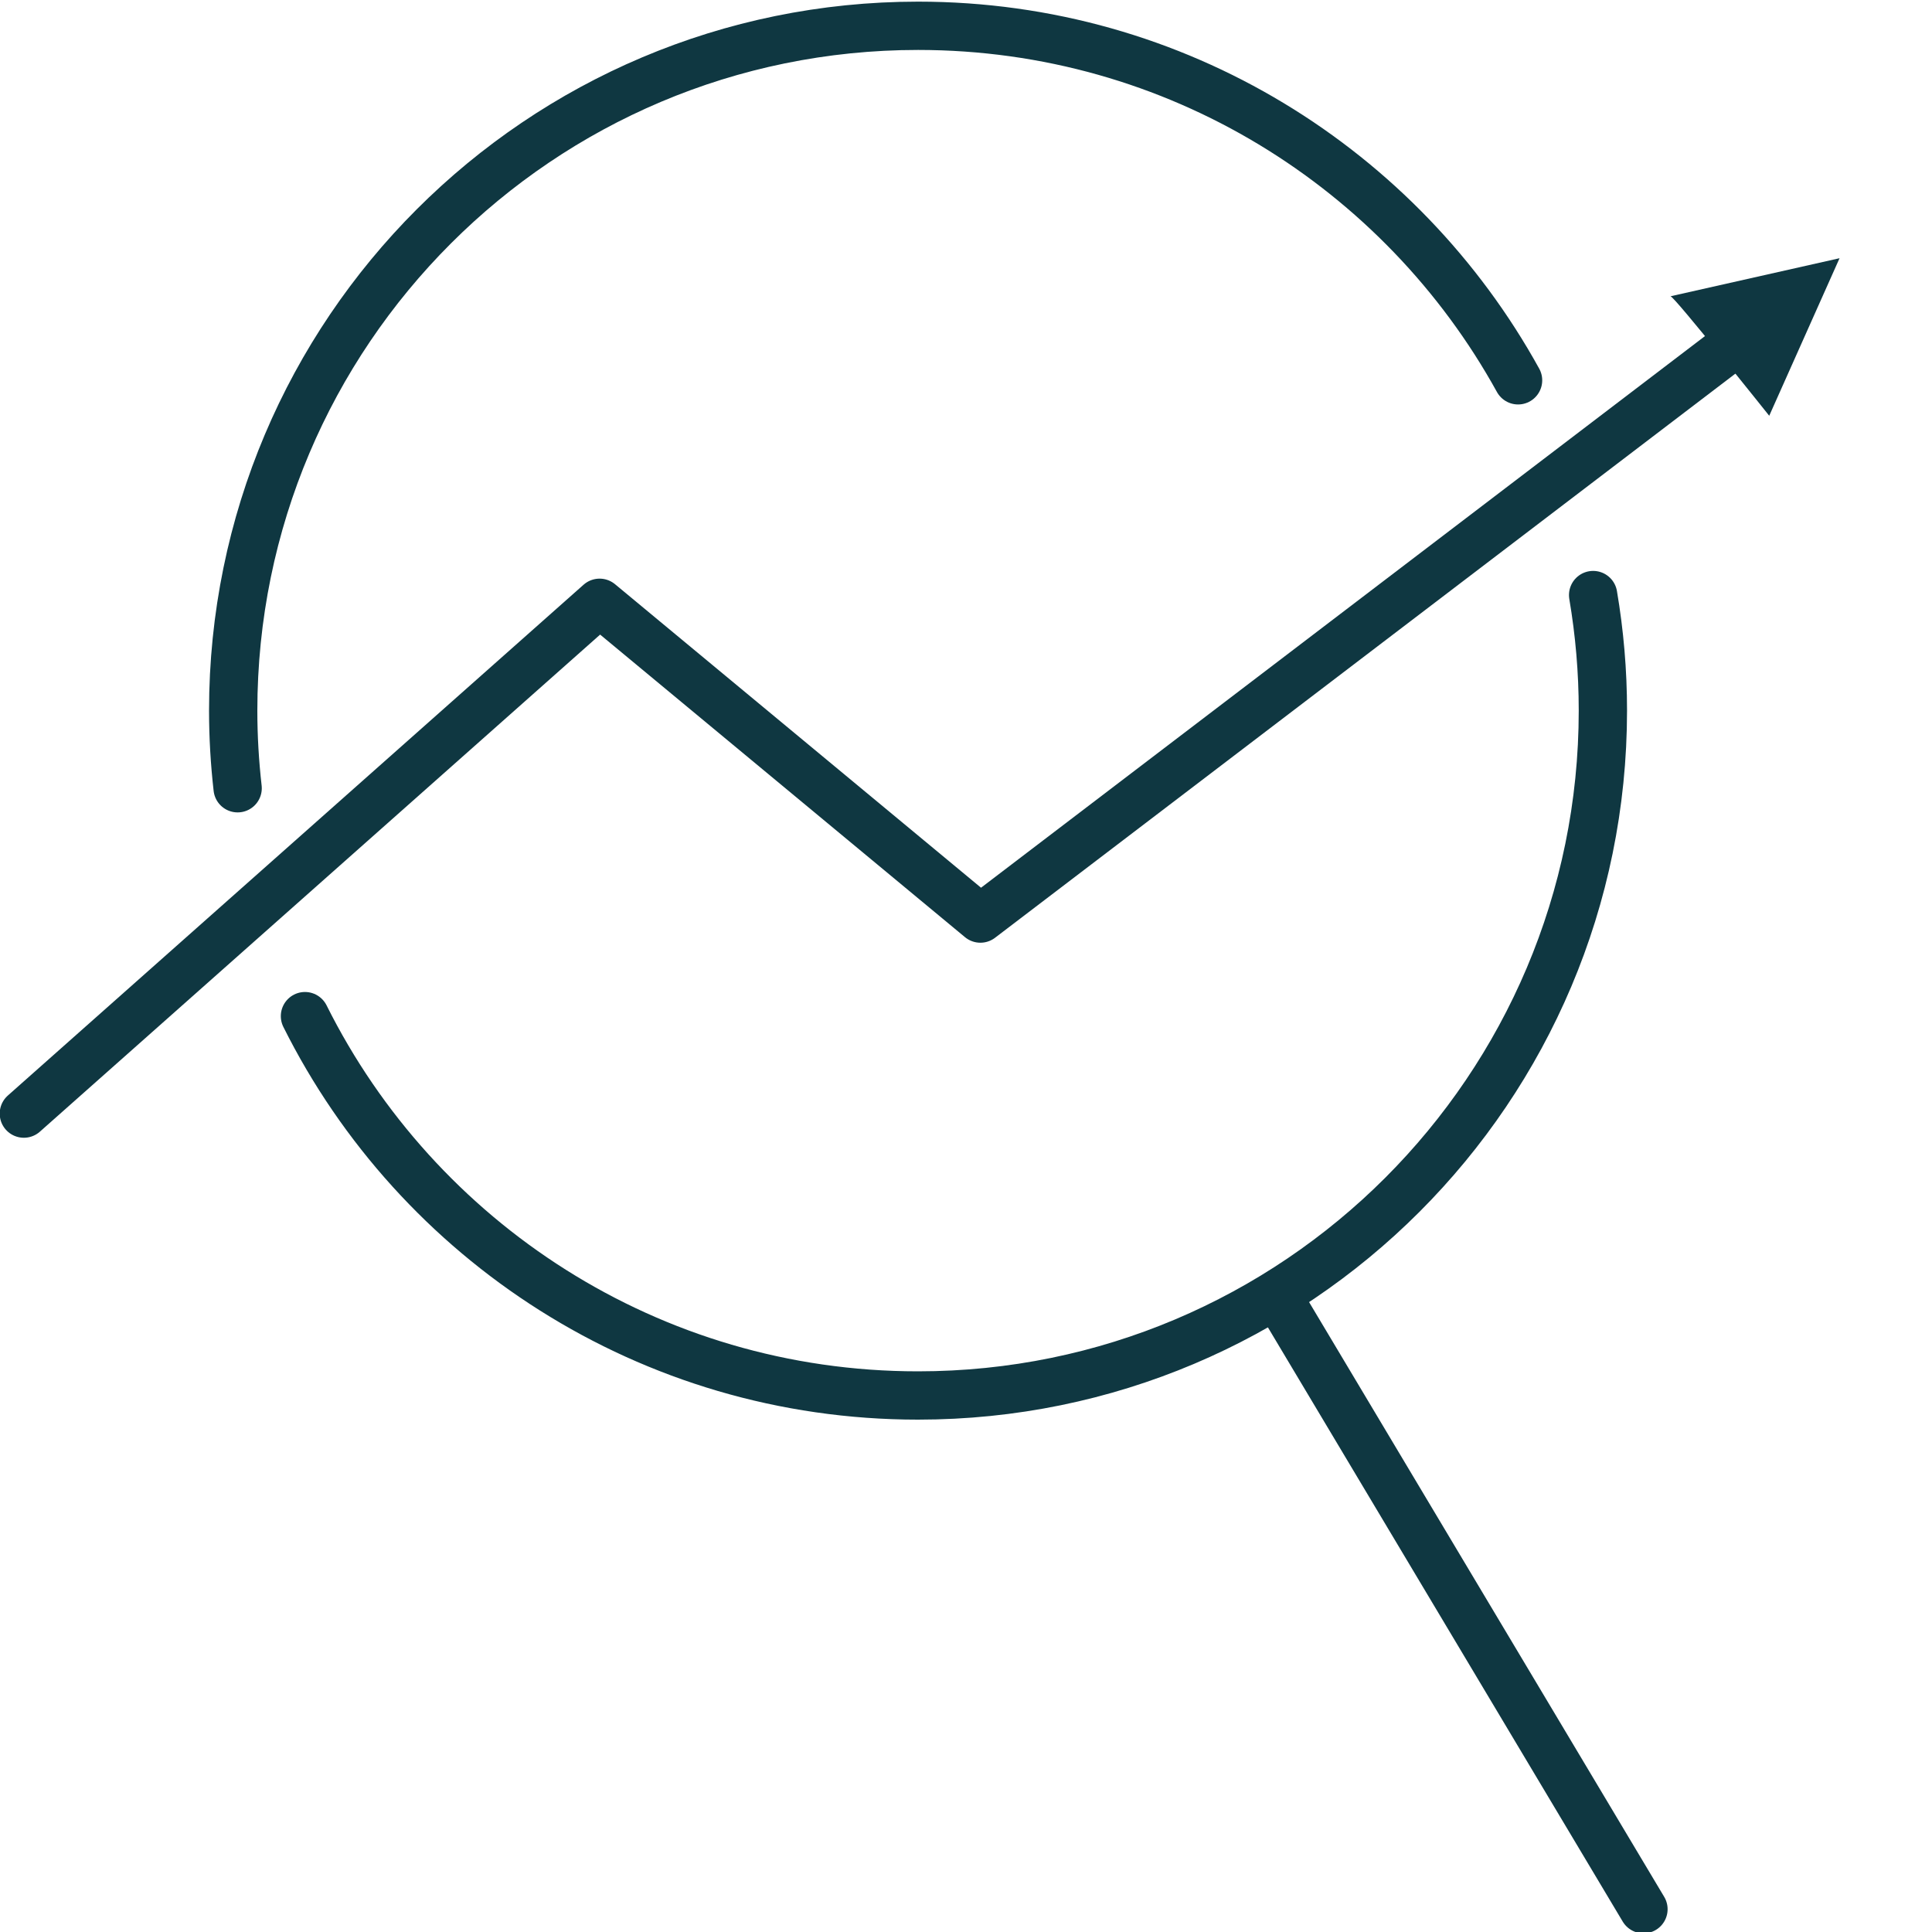
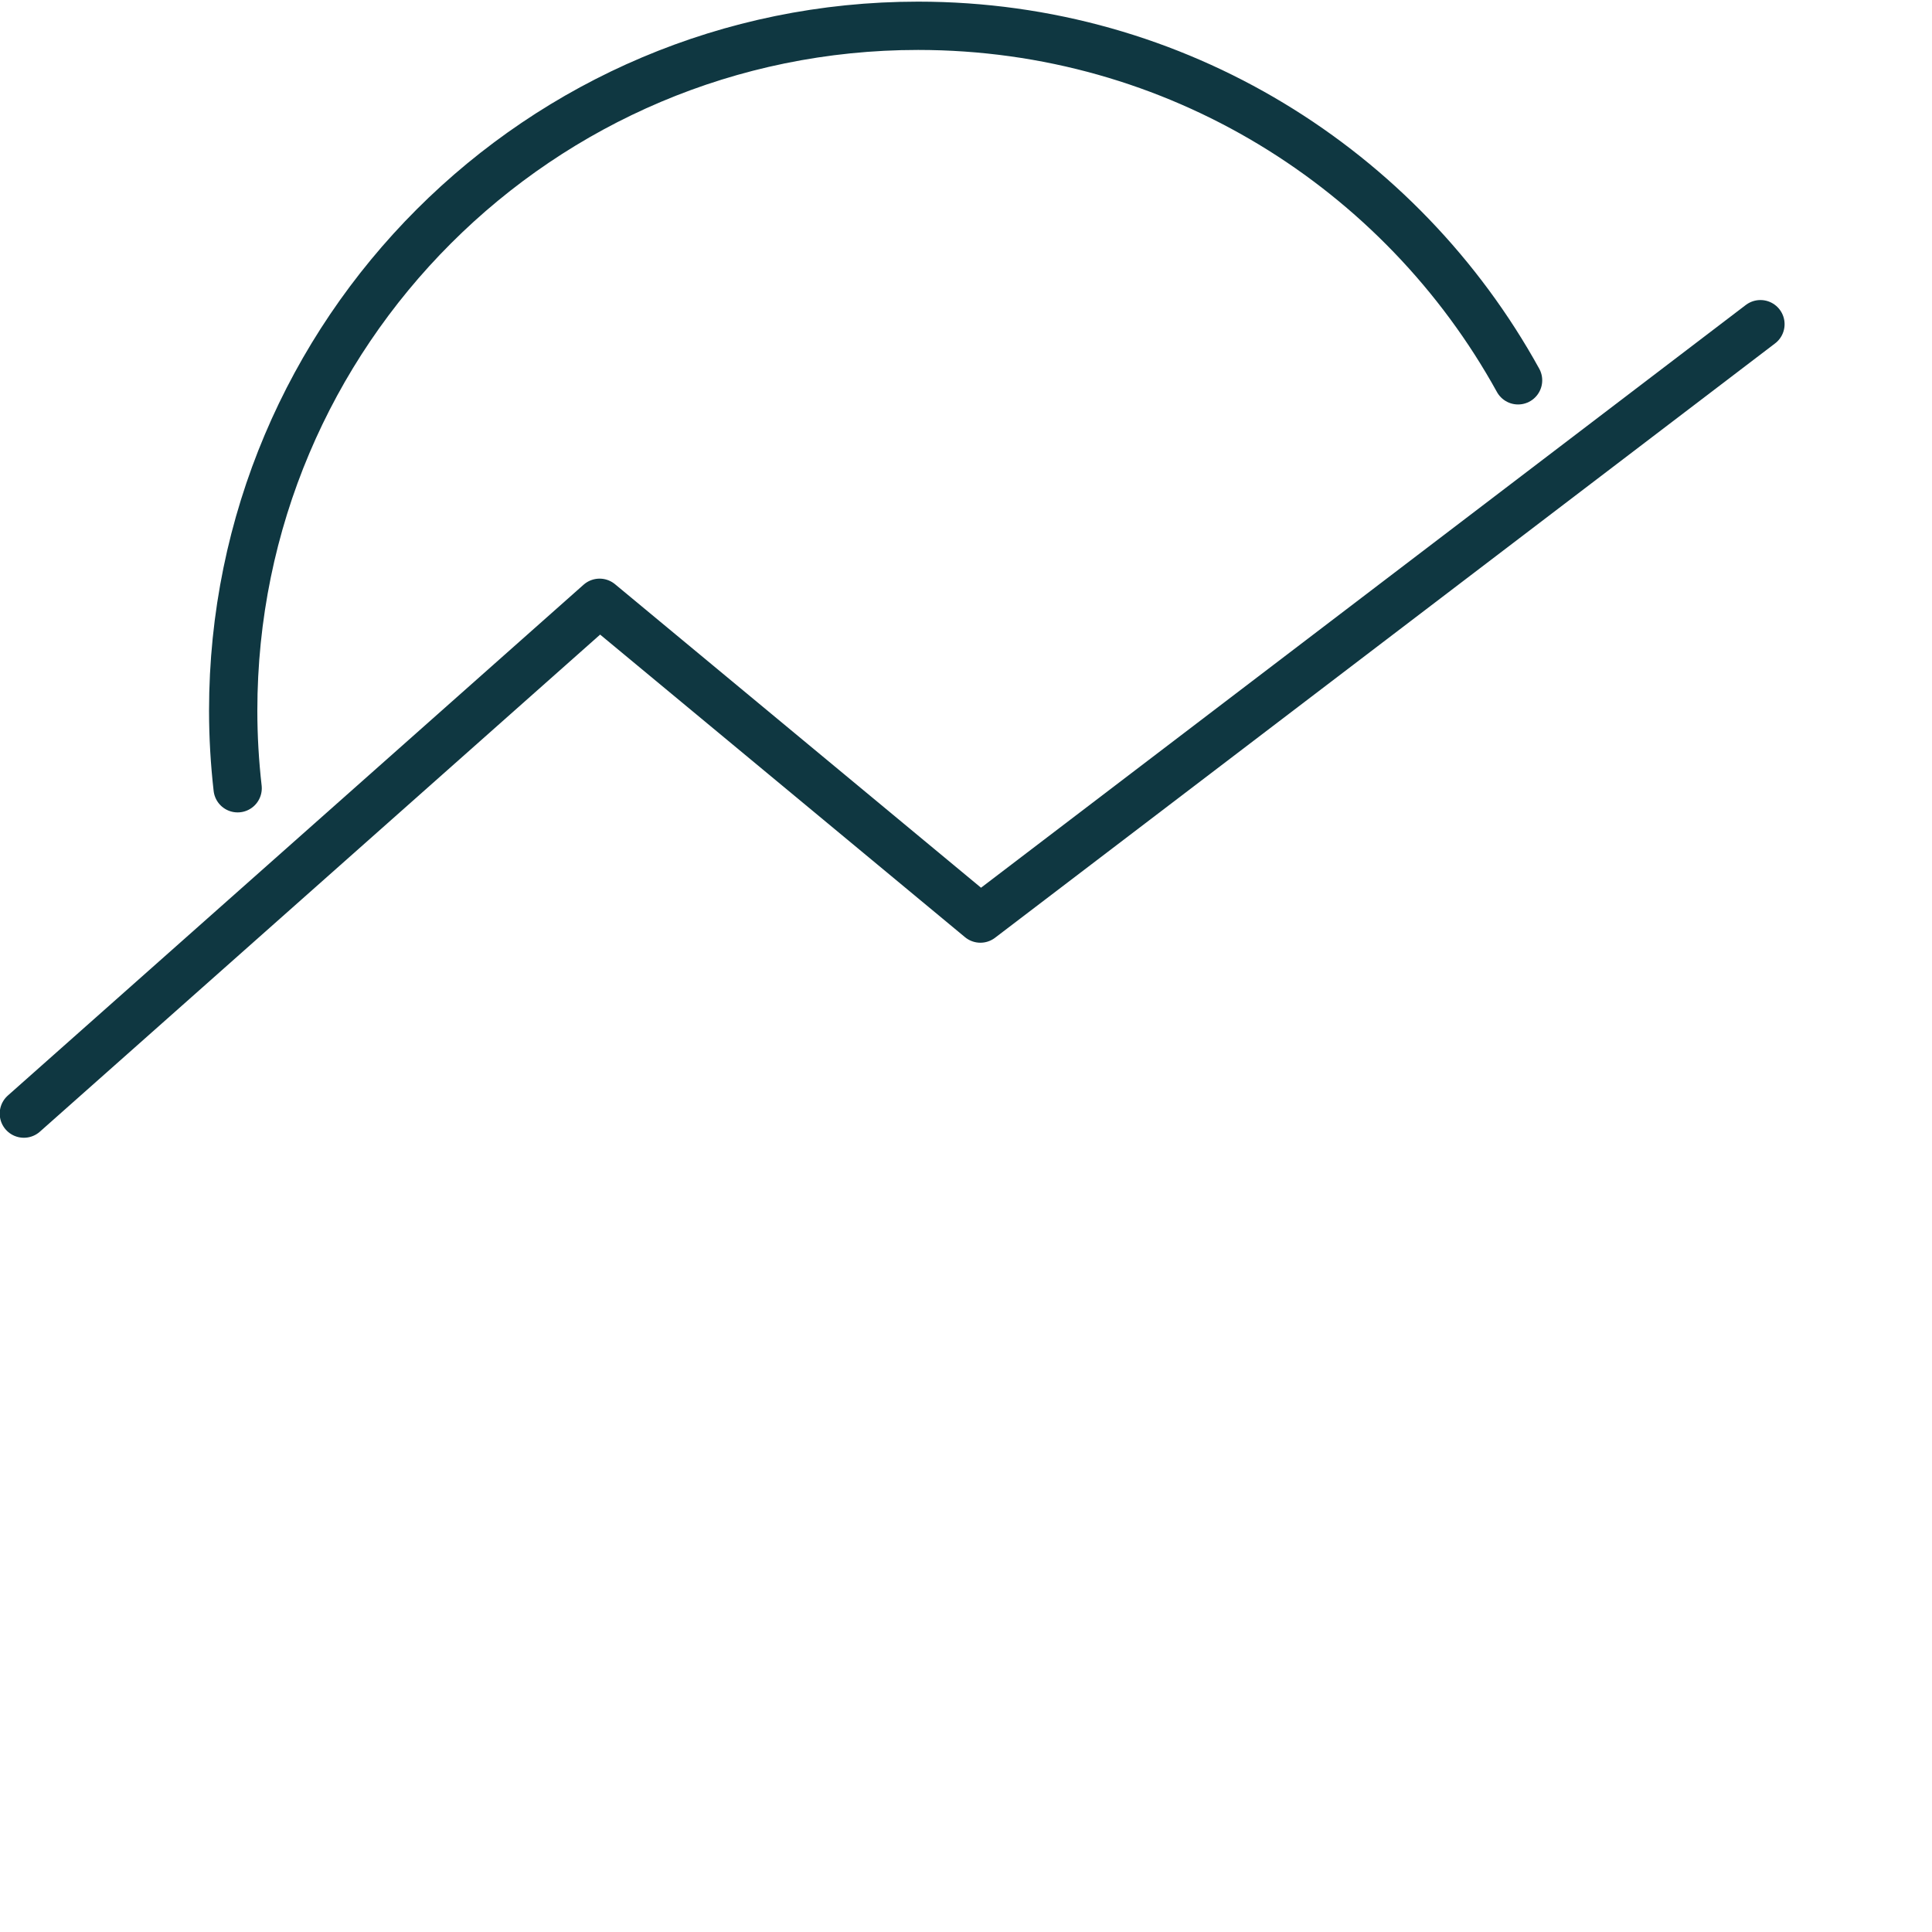
<svg xmlns="http://www.w3.org/2000/svg" version="1.1" id="Layer_1" x="0px" y="0px" viewBox="0 0 200 200" style="enable-background:new 0 0 200 200;" xml:space="preserve">
  <style type="text/css">
	.st0{fill:none;stroke:#0F3741;stroke-width:5;stroke-linecap:round;stroke-linejoin:round;stroke-miterlimit:10;}
	.st1{fill:#0F3741;}
</style>
  <g>
    <g>
-       <path class="st0" d="M-155.68,2.55c-16.17,17.32-41.97,31.51-69.57,37.56c-0.01,1.84-0.05,12.06-0.26,59.14    c-0.28,62.81,59.49,93.5,68.77,98.21c8.99-4.14,69.52-34.78,69.8-97.59c0.21-47.08,0.26-57.3,0.26-59.14    C-114.23,34.44-139.67,20.02-155.68,2.55z" />
+       <path class="st0" d="M-155.68,2.55c-16.17,17.32-41.97,31.51-69.57,37.56c-0.01,1.84-0.05,12.06-0.26,59.14    c-0.28,62.81,59.49,93.5,68.77,98.21c0.21-47.08,0.26-57.3,0.26-59.14    C-114.23,34.44-139.67,20.02-155.68,2.55z" />
    </g>
    <g>
-       <path class="st0" d="M-185.88,90.01v44.44c0,4.95,60.42,4.95,60.42,0V90.01H-185.88z M-152.61,113.61v12.6    c0,1.68-1.36,3.07-3.04,3.07c-1.71,0-3.07-1.39-3.07-3.07v-12.62c-2.59-1.17-4.41-3.78-4.41-6.8c0-4.12,3.35-7.45,7.48-7.45    c4.12,0,7.45,3.33,7.45,7.45C-148.21,109.83-150,112.44-152.61,113.61z" />
-       <path class="st0" d="M-127.92,90.01h-6.81v-3.33c0-11.54-9.39-20.94-20.94-20.94c-11.55,0-20.94,9.39-20.94,20.94v3.33h-6.81    v-3.33c0-15.3,12.45-27.75,27.75-27.75c15.3,0,27.75,12.45,27.75,27.75V90.01z" />
-     </g>
+       </g>
  </g>
  <polyline class="st0" points="2.47,115.28 62.07,62.4 101.49,95.09 182.24,33.56 " />
-   <path class="st1" d="M172.93,30.67l17.5-3.94l-7.28,16.31C183.14,43.04,173.32,30.67,172.93,30.67z" />
  <path class="st0" d="M157.15,39.37c-12.07-21.88-35.36-36.7-62.11-36.7c-39.15,0-70.9,31.74-70.9,70.9c0,2.72,0.16,5.39,0.46,8.03" />
-   <path class="st0" d="M31.57,105.19c11.62,23.28,35.67,39.27,63.46,39.27c39.15,0,70.9-31.74,70.9-70.9c0-4.08-0.35-8.07-1.01-11.96" />
-   <line class="st0" x1="132.19" y1="134.1" x2="170.13" y2="197.64" />
</svg>